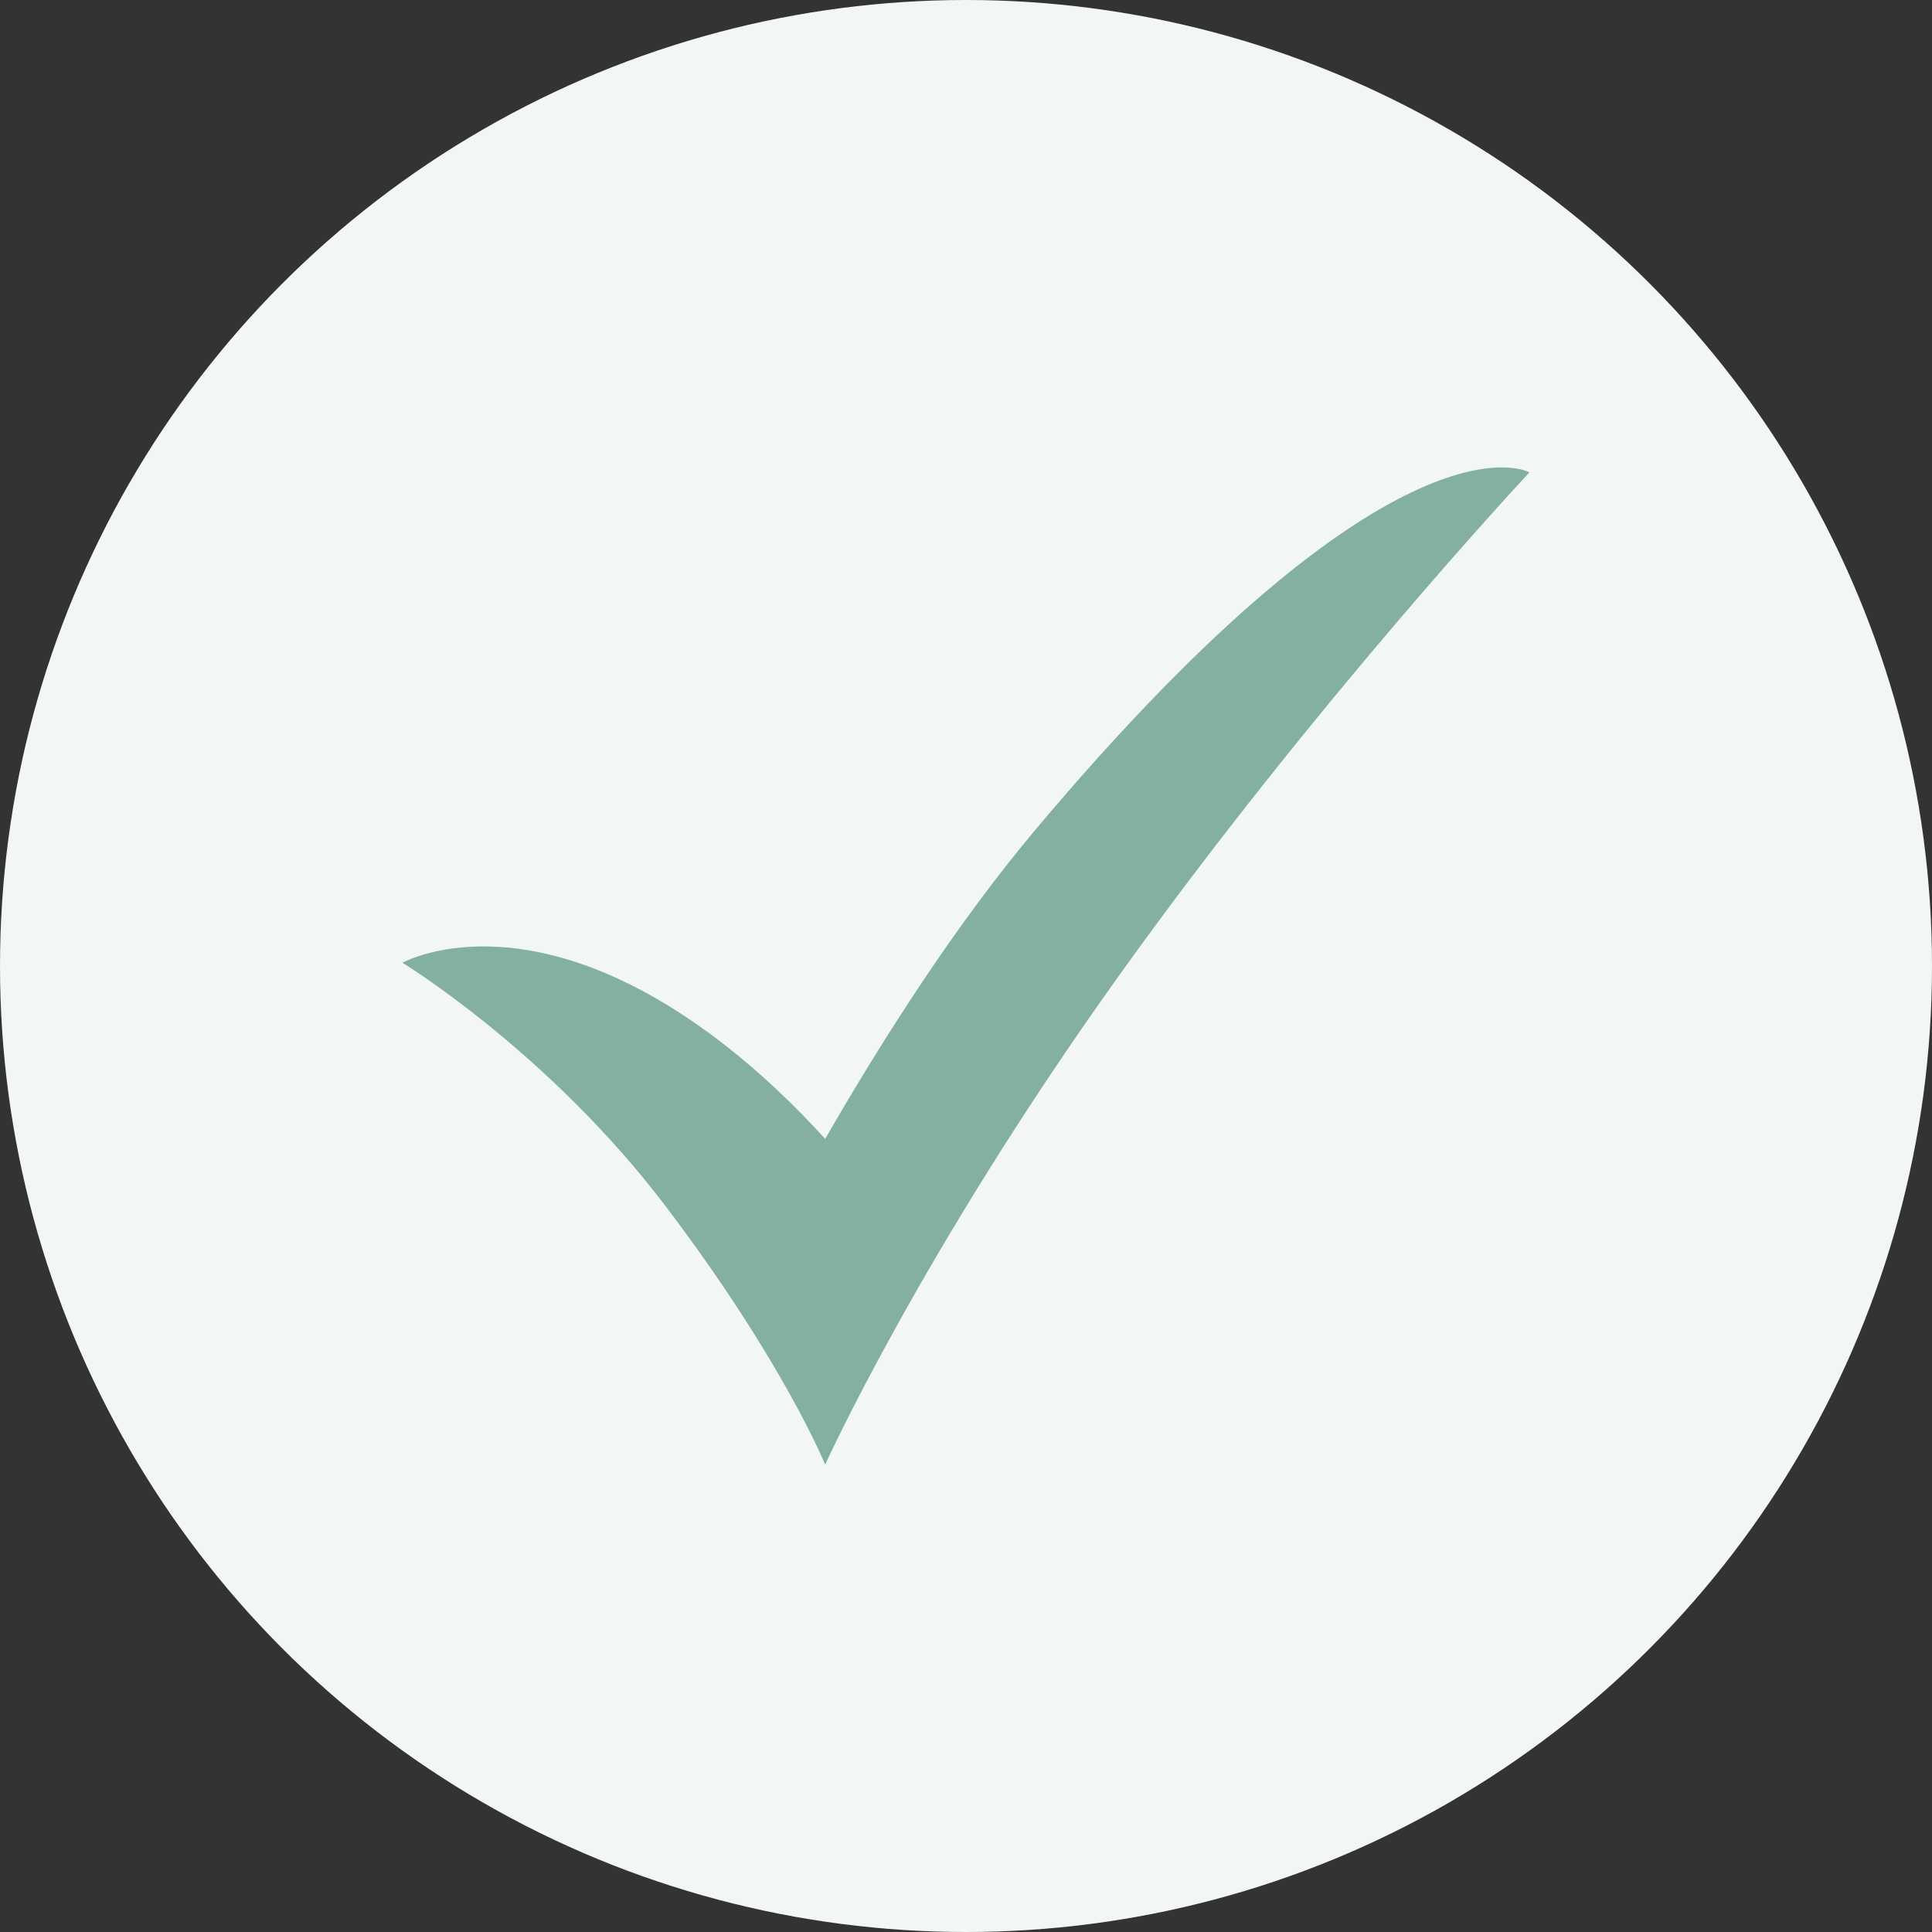
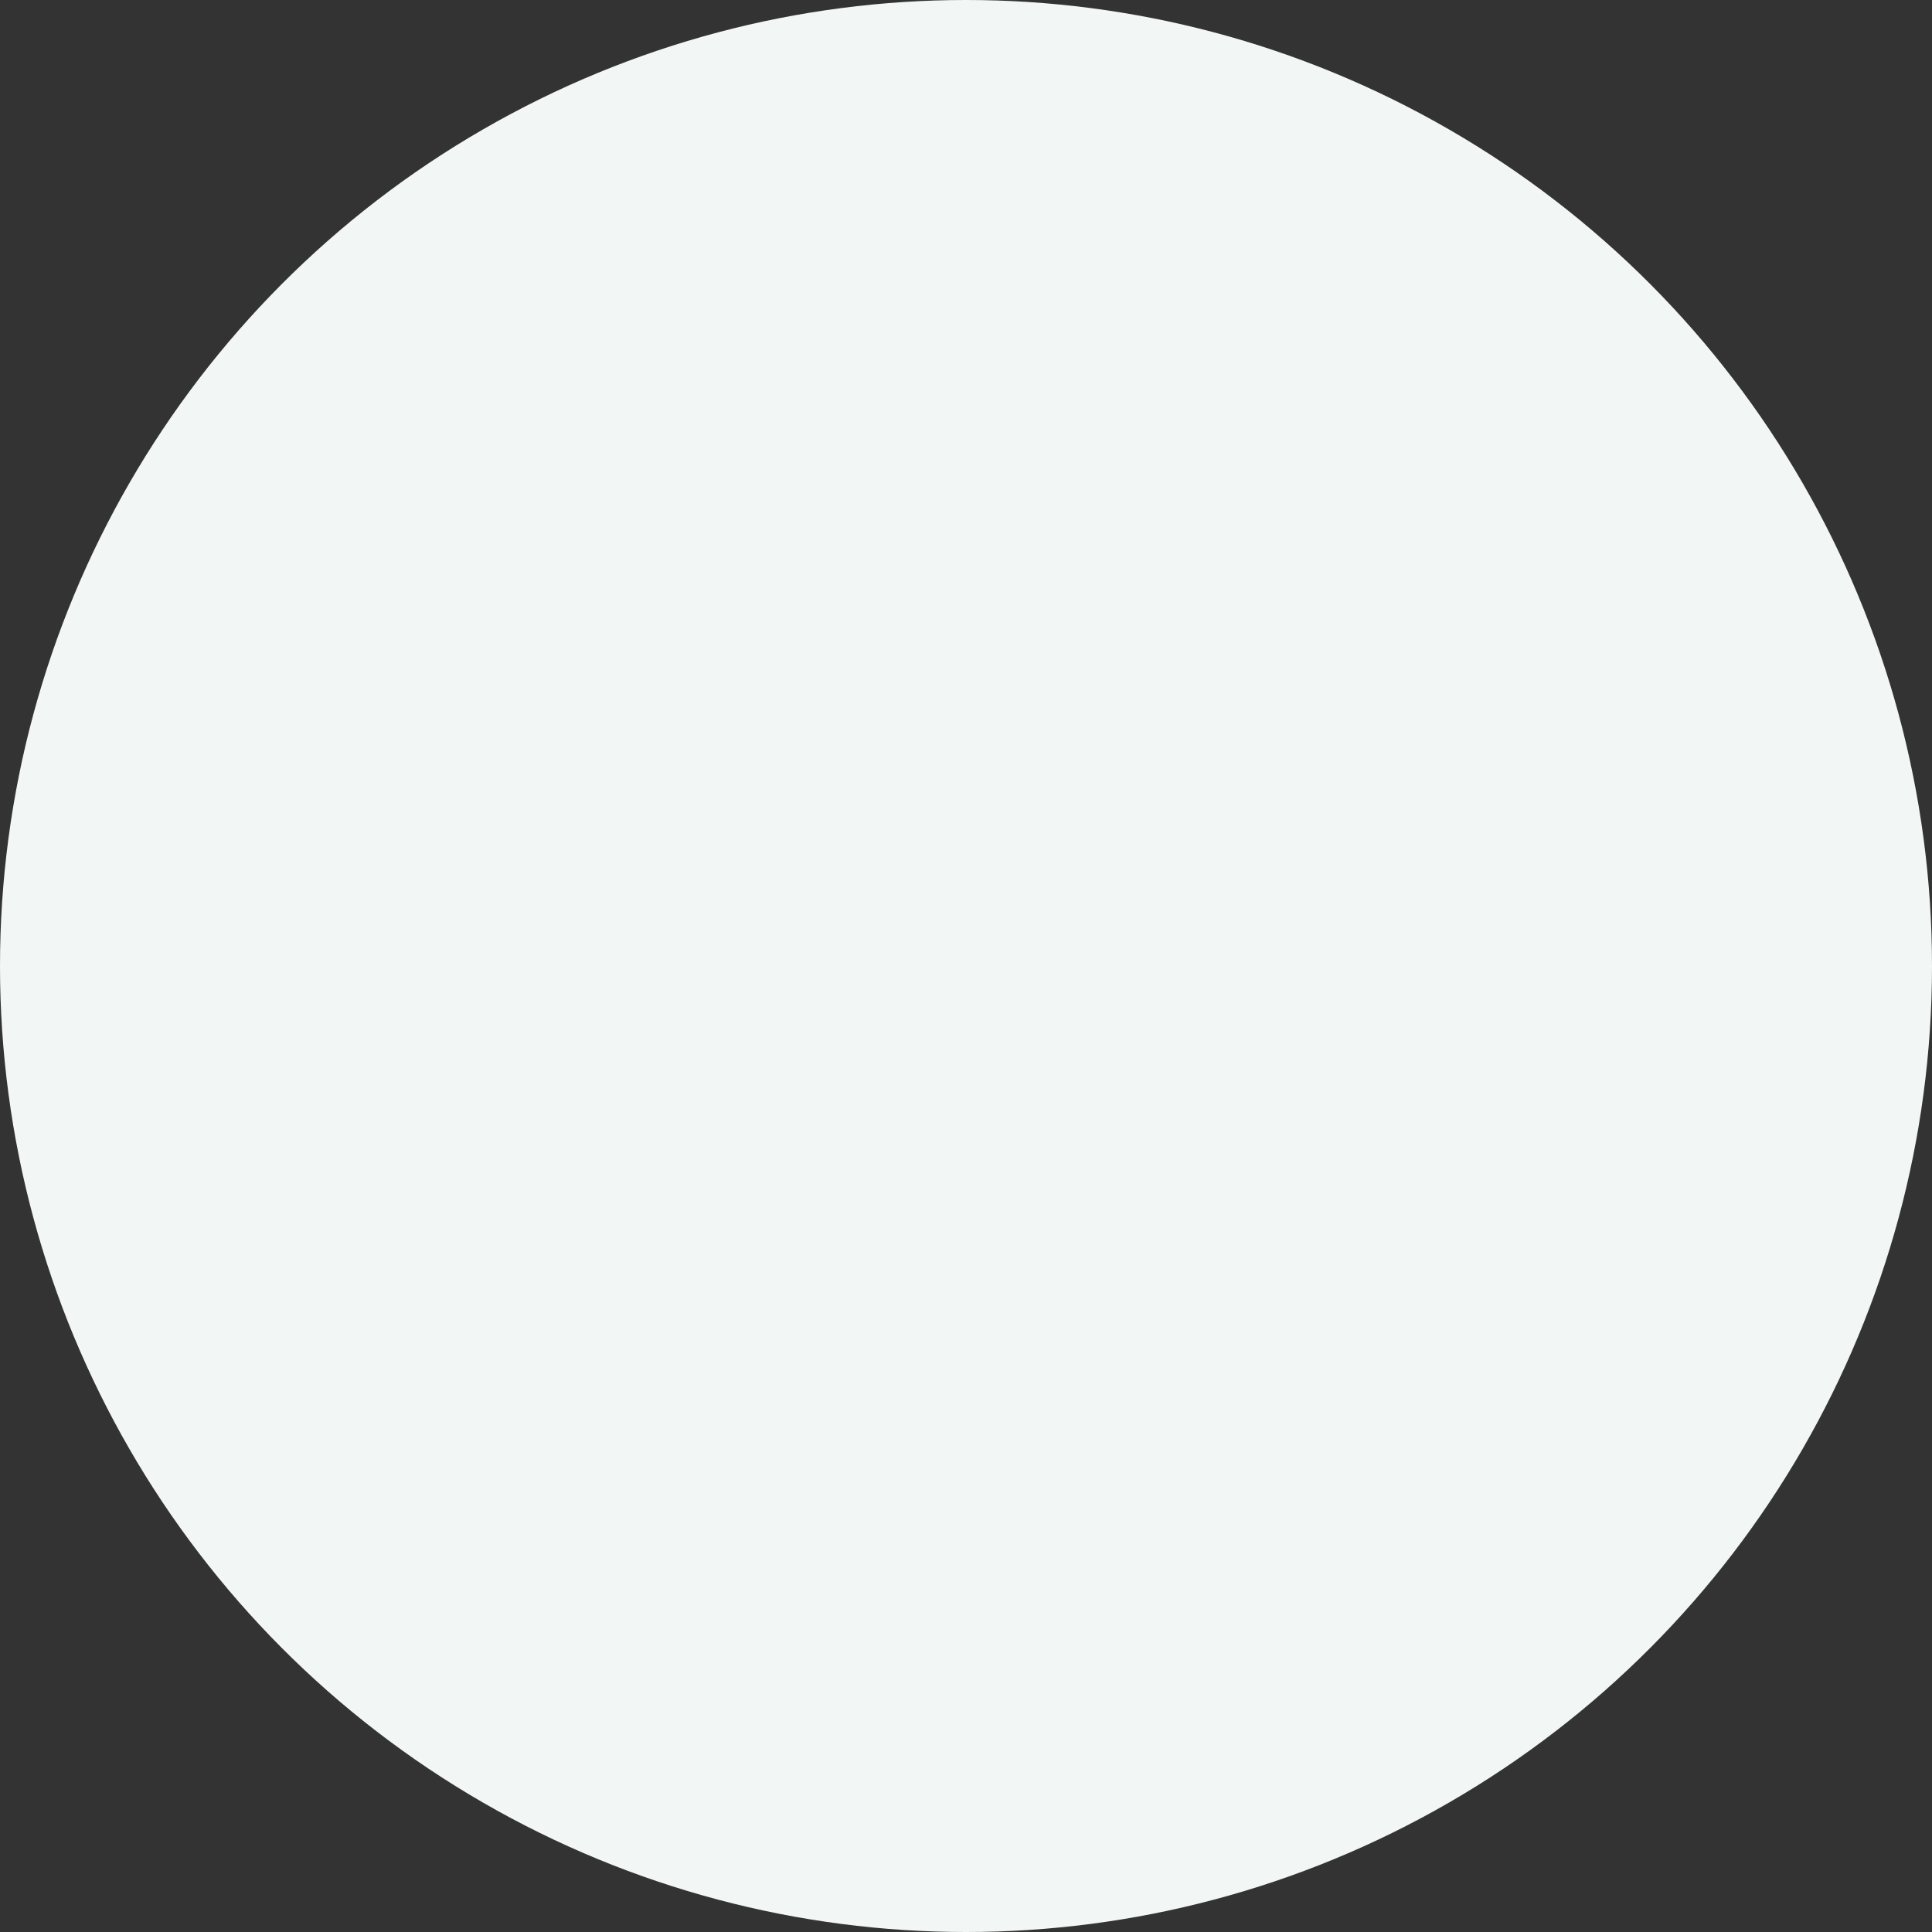
<svg xmlns="http://www.w3.org/2000/svg" version="1.1" viewBox="0 0 48 48">
  <rect x="0" y="0" width="48" height="48" fill="#333333" stroke="none" />
  <defs>
    <style>
      .cls-1 {
        fill: #f2f7f5;
      }

      .cls-2 {
        fill: #84b09f;
      }
    </style>
  </defs>
  <g>
    <g id="Layer_1">
      <circle class="cls-1" cx="24" cy="24" r="24" />
-       <path class="cls-2" d="M25.696,20.649c-1.915,2.282-3.704,5.06-5.195,7.645-.744-.815-1.557-1.598-2.444-2.293-4.914-3.852-8.058-2.081-8.058-2.081,0,0,3.632,2.212,6.549,6.062s3.953,6.406,3.953,6.406c0,0,2.381-5.268,7.269-12.106,4.889-6.838,10.229-12.546,10.229-12.546,0,0-3.258-1.862-12.304,8.914Z" />
    </g>
  </g>
</svg>